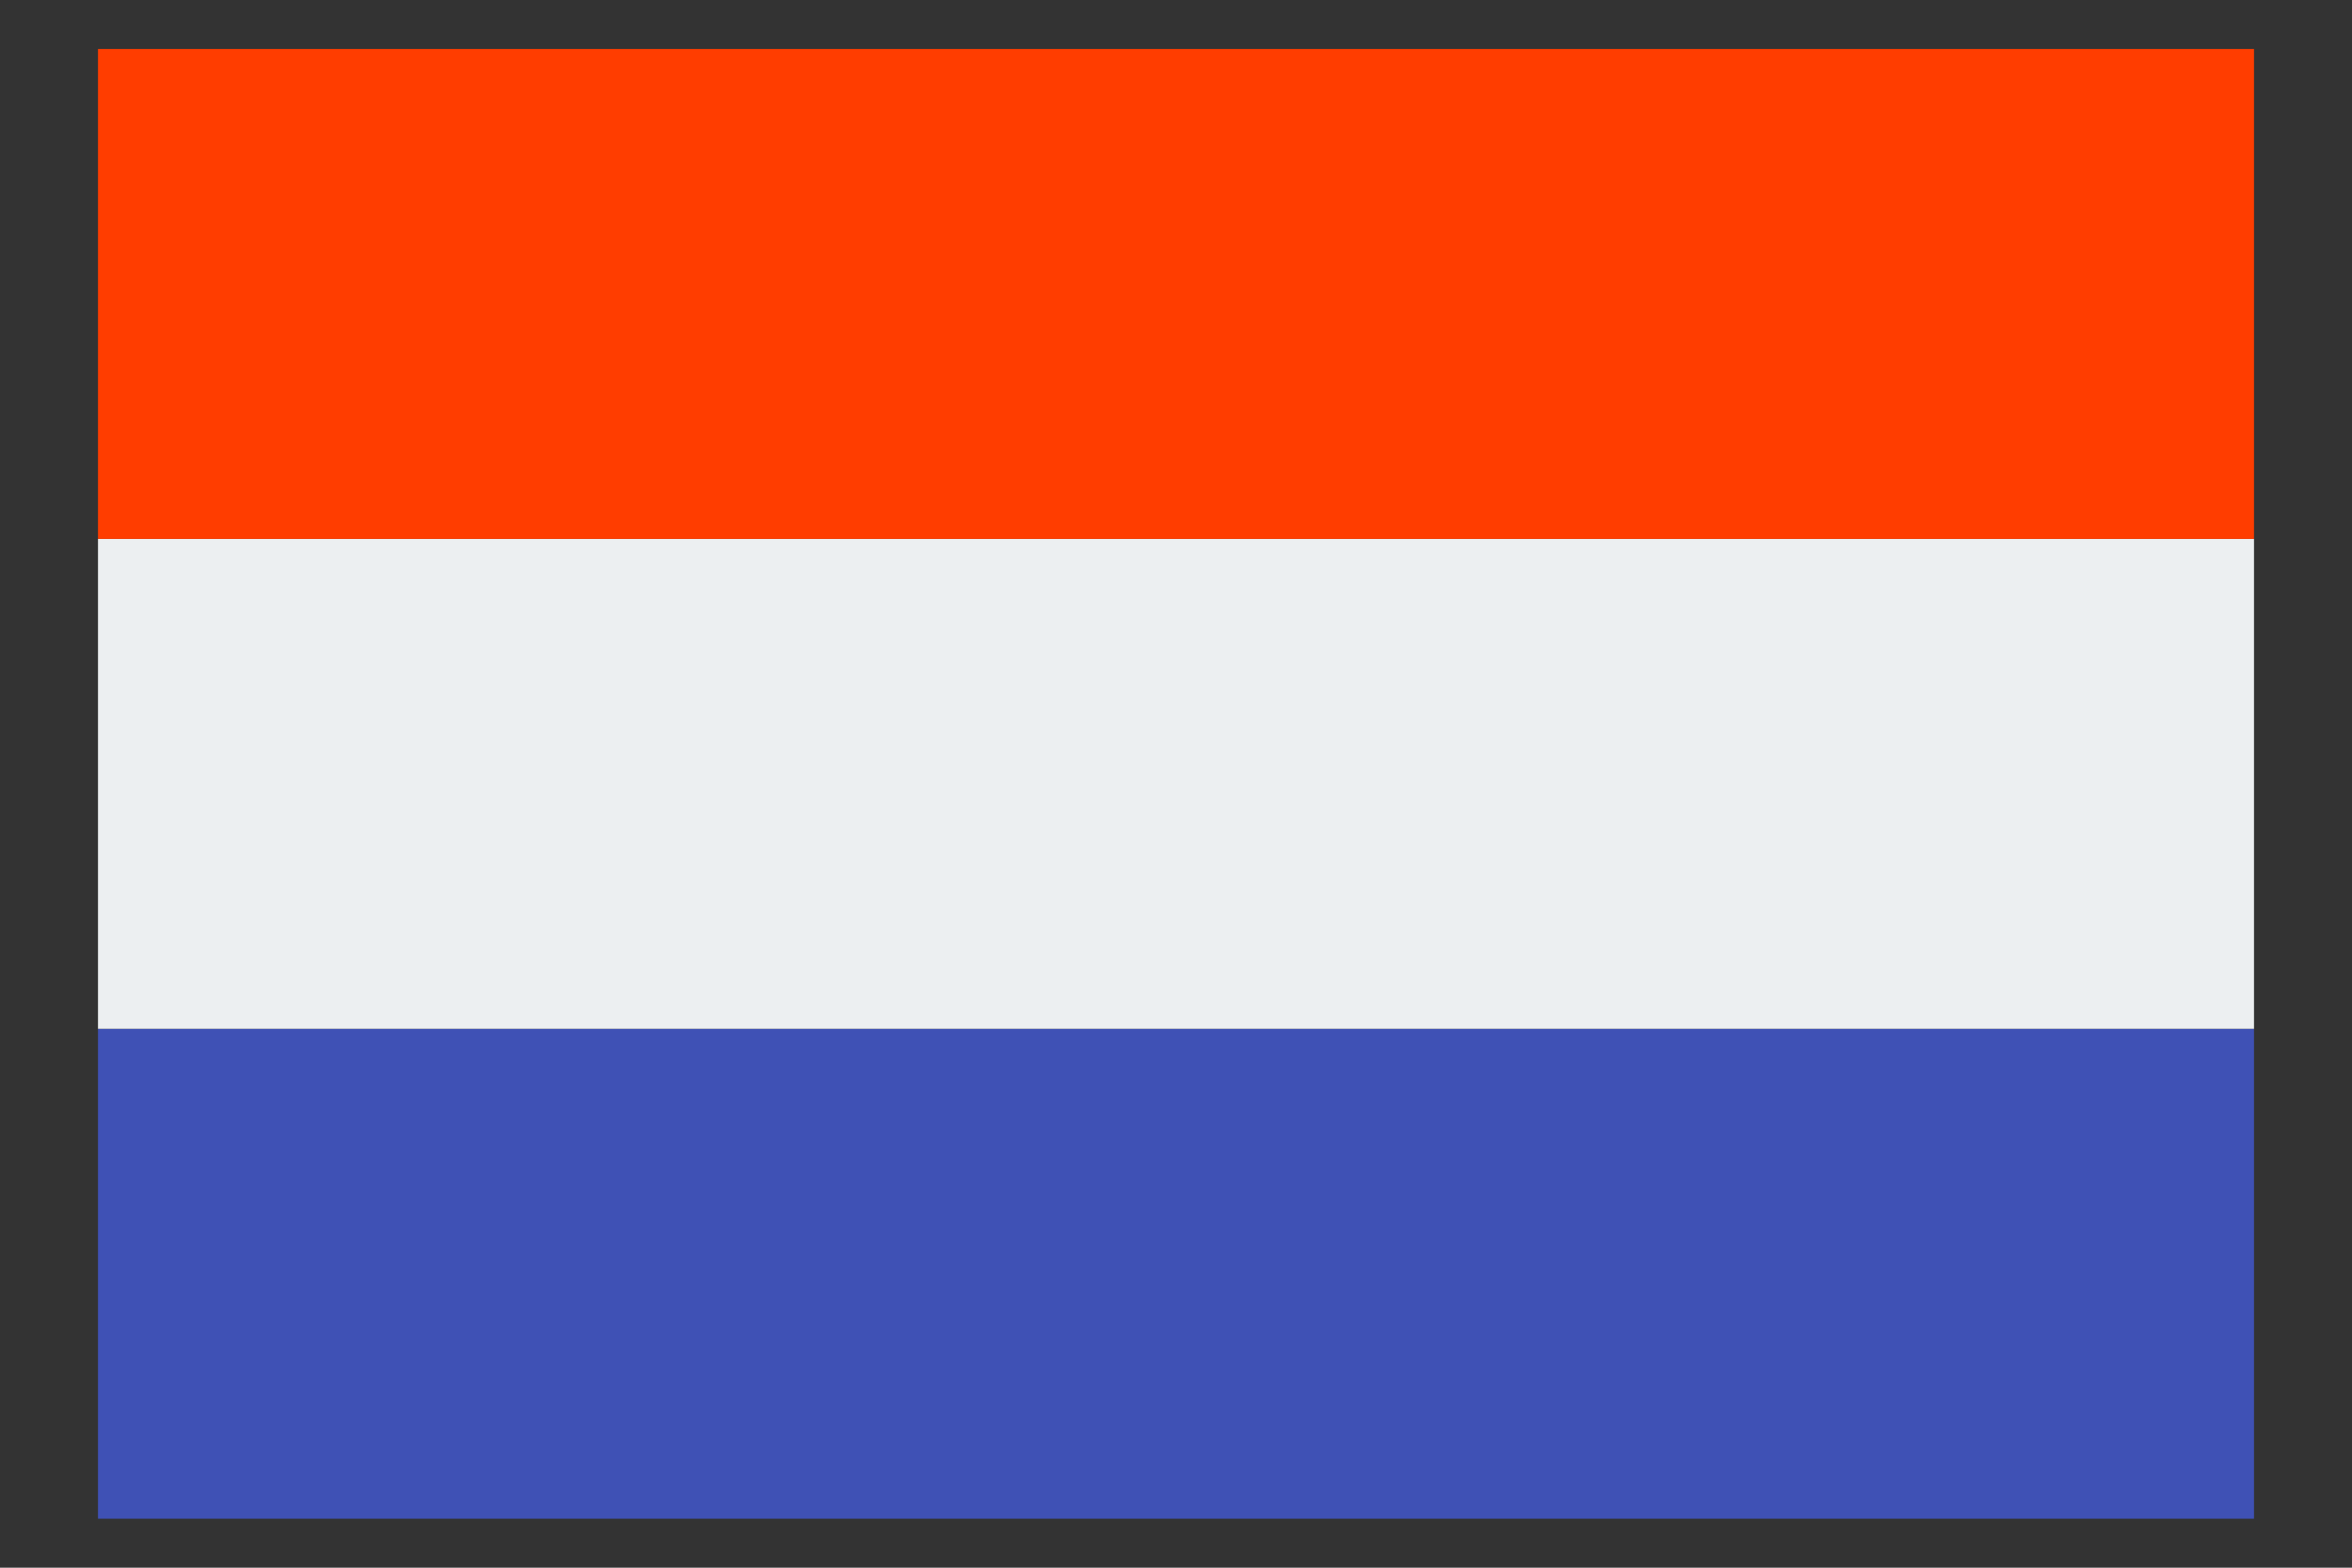
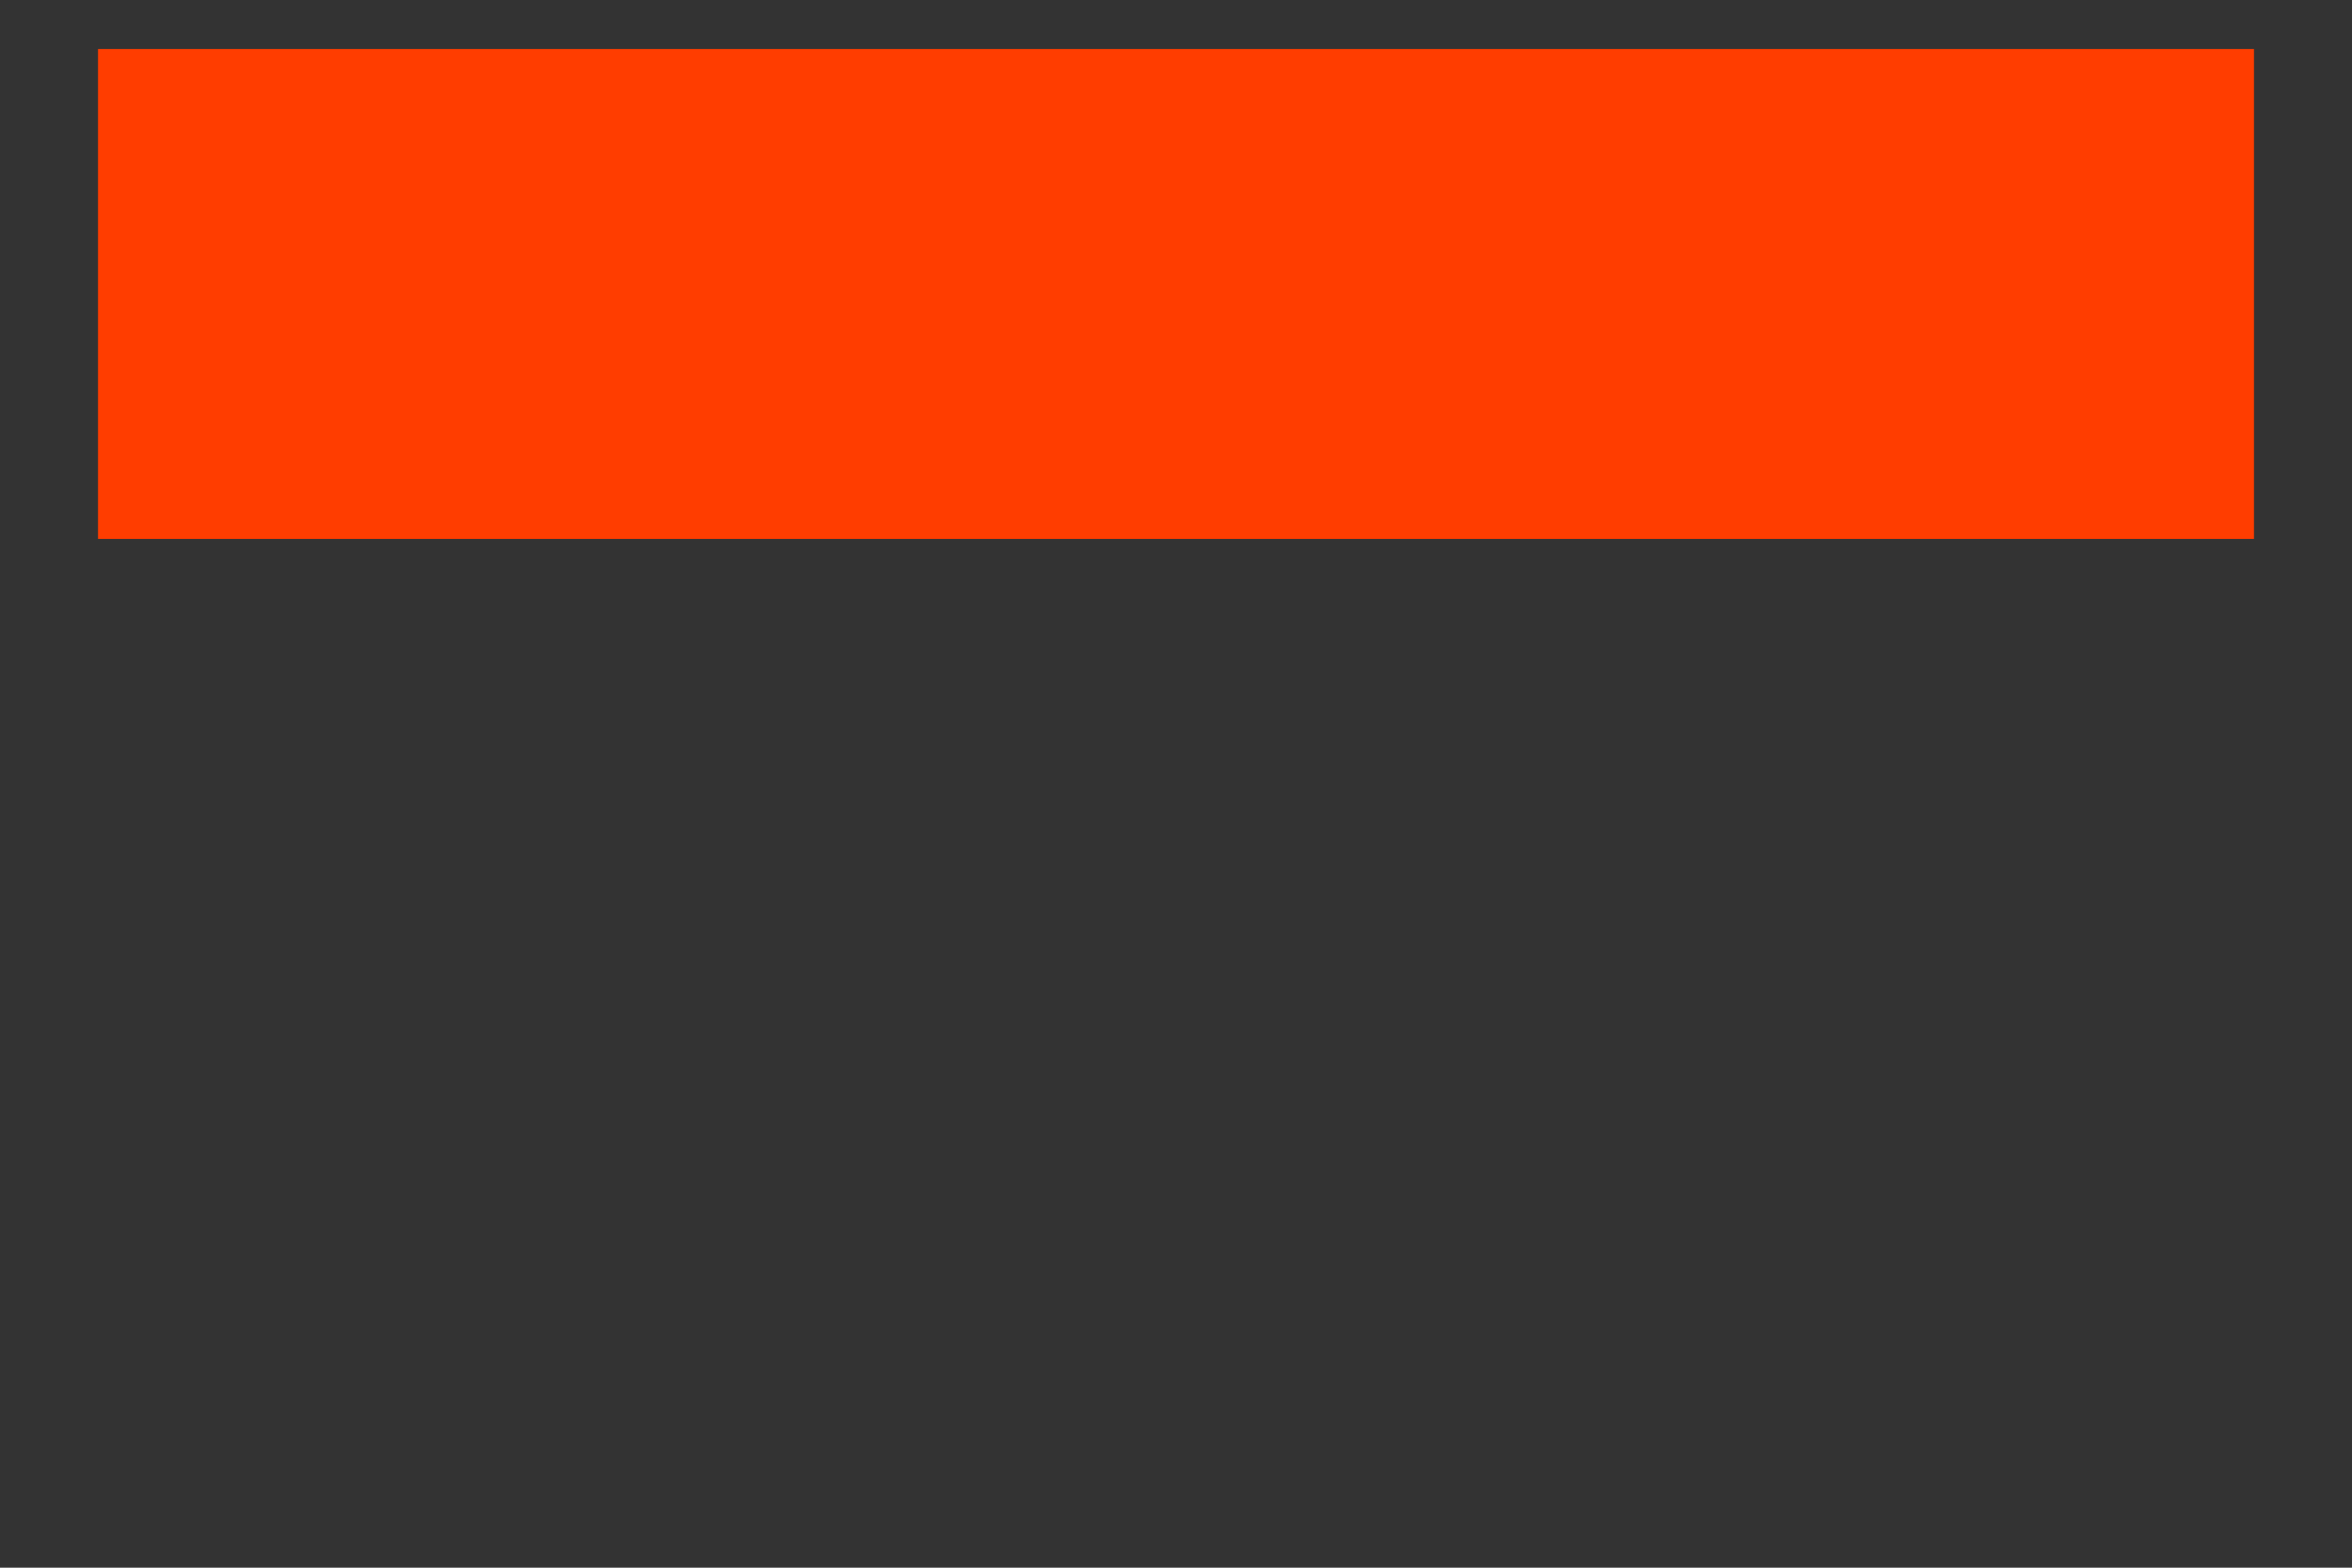
<svg xmlns="http://www.w3.org/2000/svg" width="24" height="16" viewBox="0 0 24 16" fill="none">
  <rect x="0" y="0" width="24" height="16" fill="#333333" stroke="none" />
-   <path d="M23 10.5H1V15.5H23V10.5Z" fill="#3F51B5" />
-   <path d="M23 5.5H1V10.5H23V5.5Z" fill="#ECEFF1" />
+   <path d="M23 10.5V15.5H23V10.5Z" fill="#3F51B5" />
  <path d="M23 0.5H1V5.5H23V0.5Z" fill="#FF3D00" />
</svg>